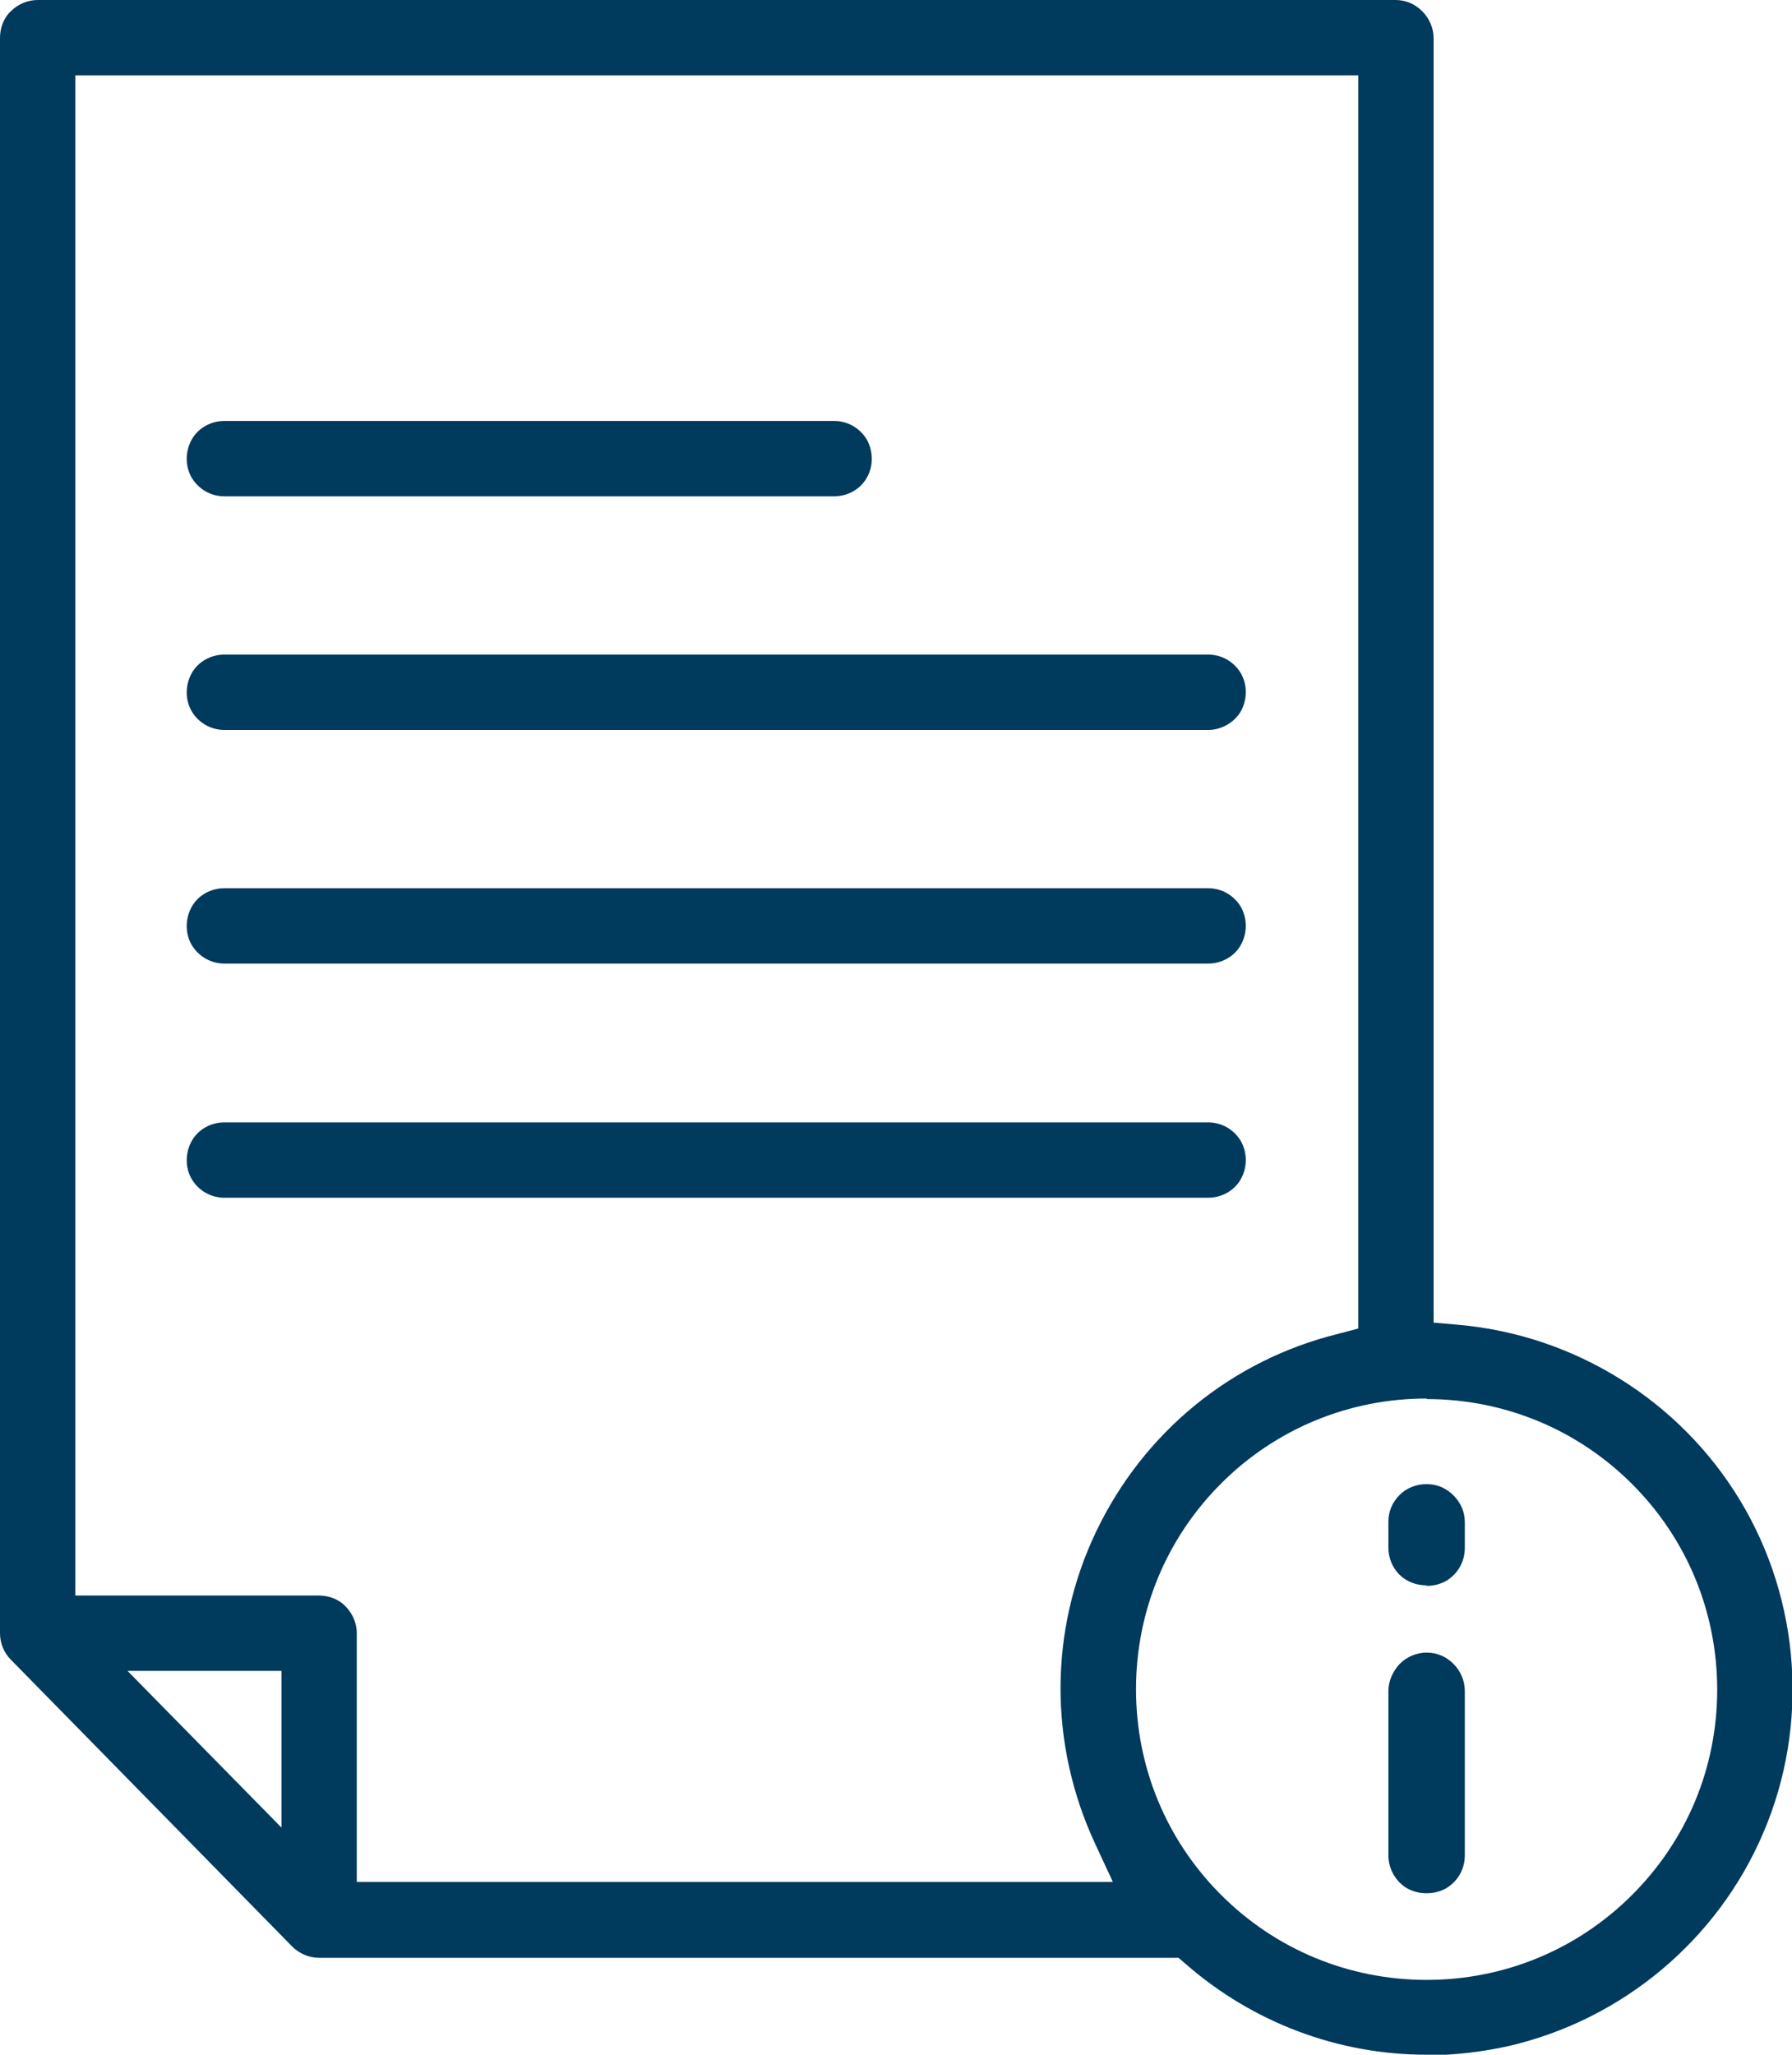
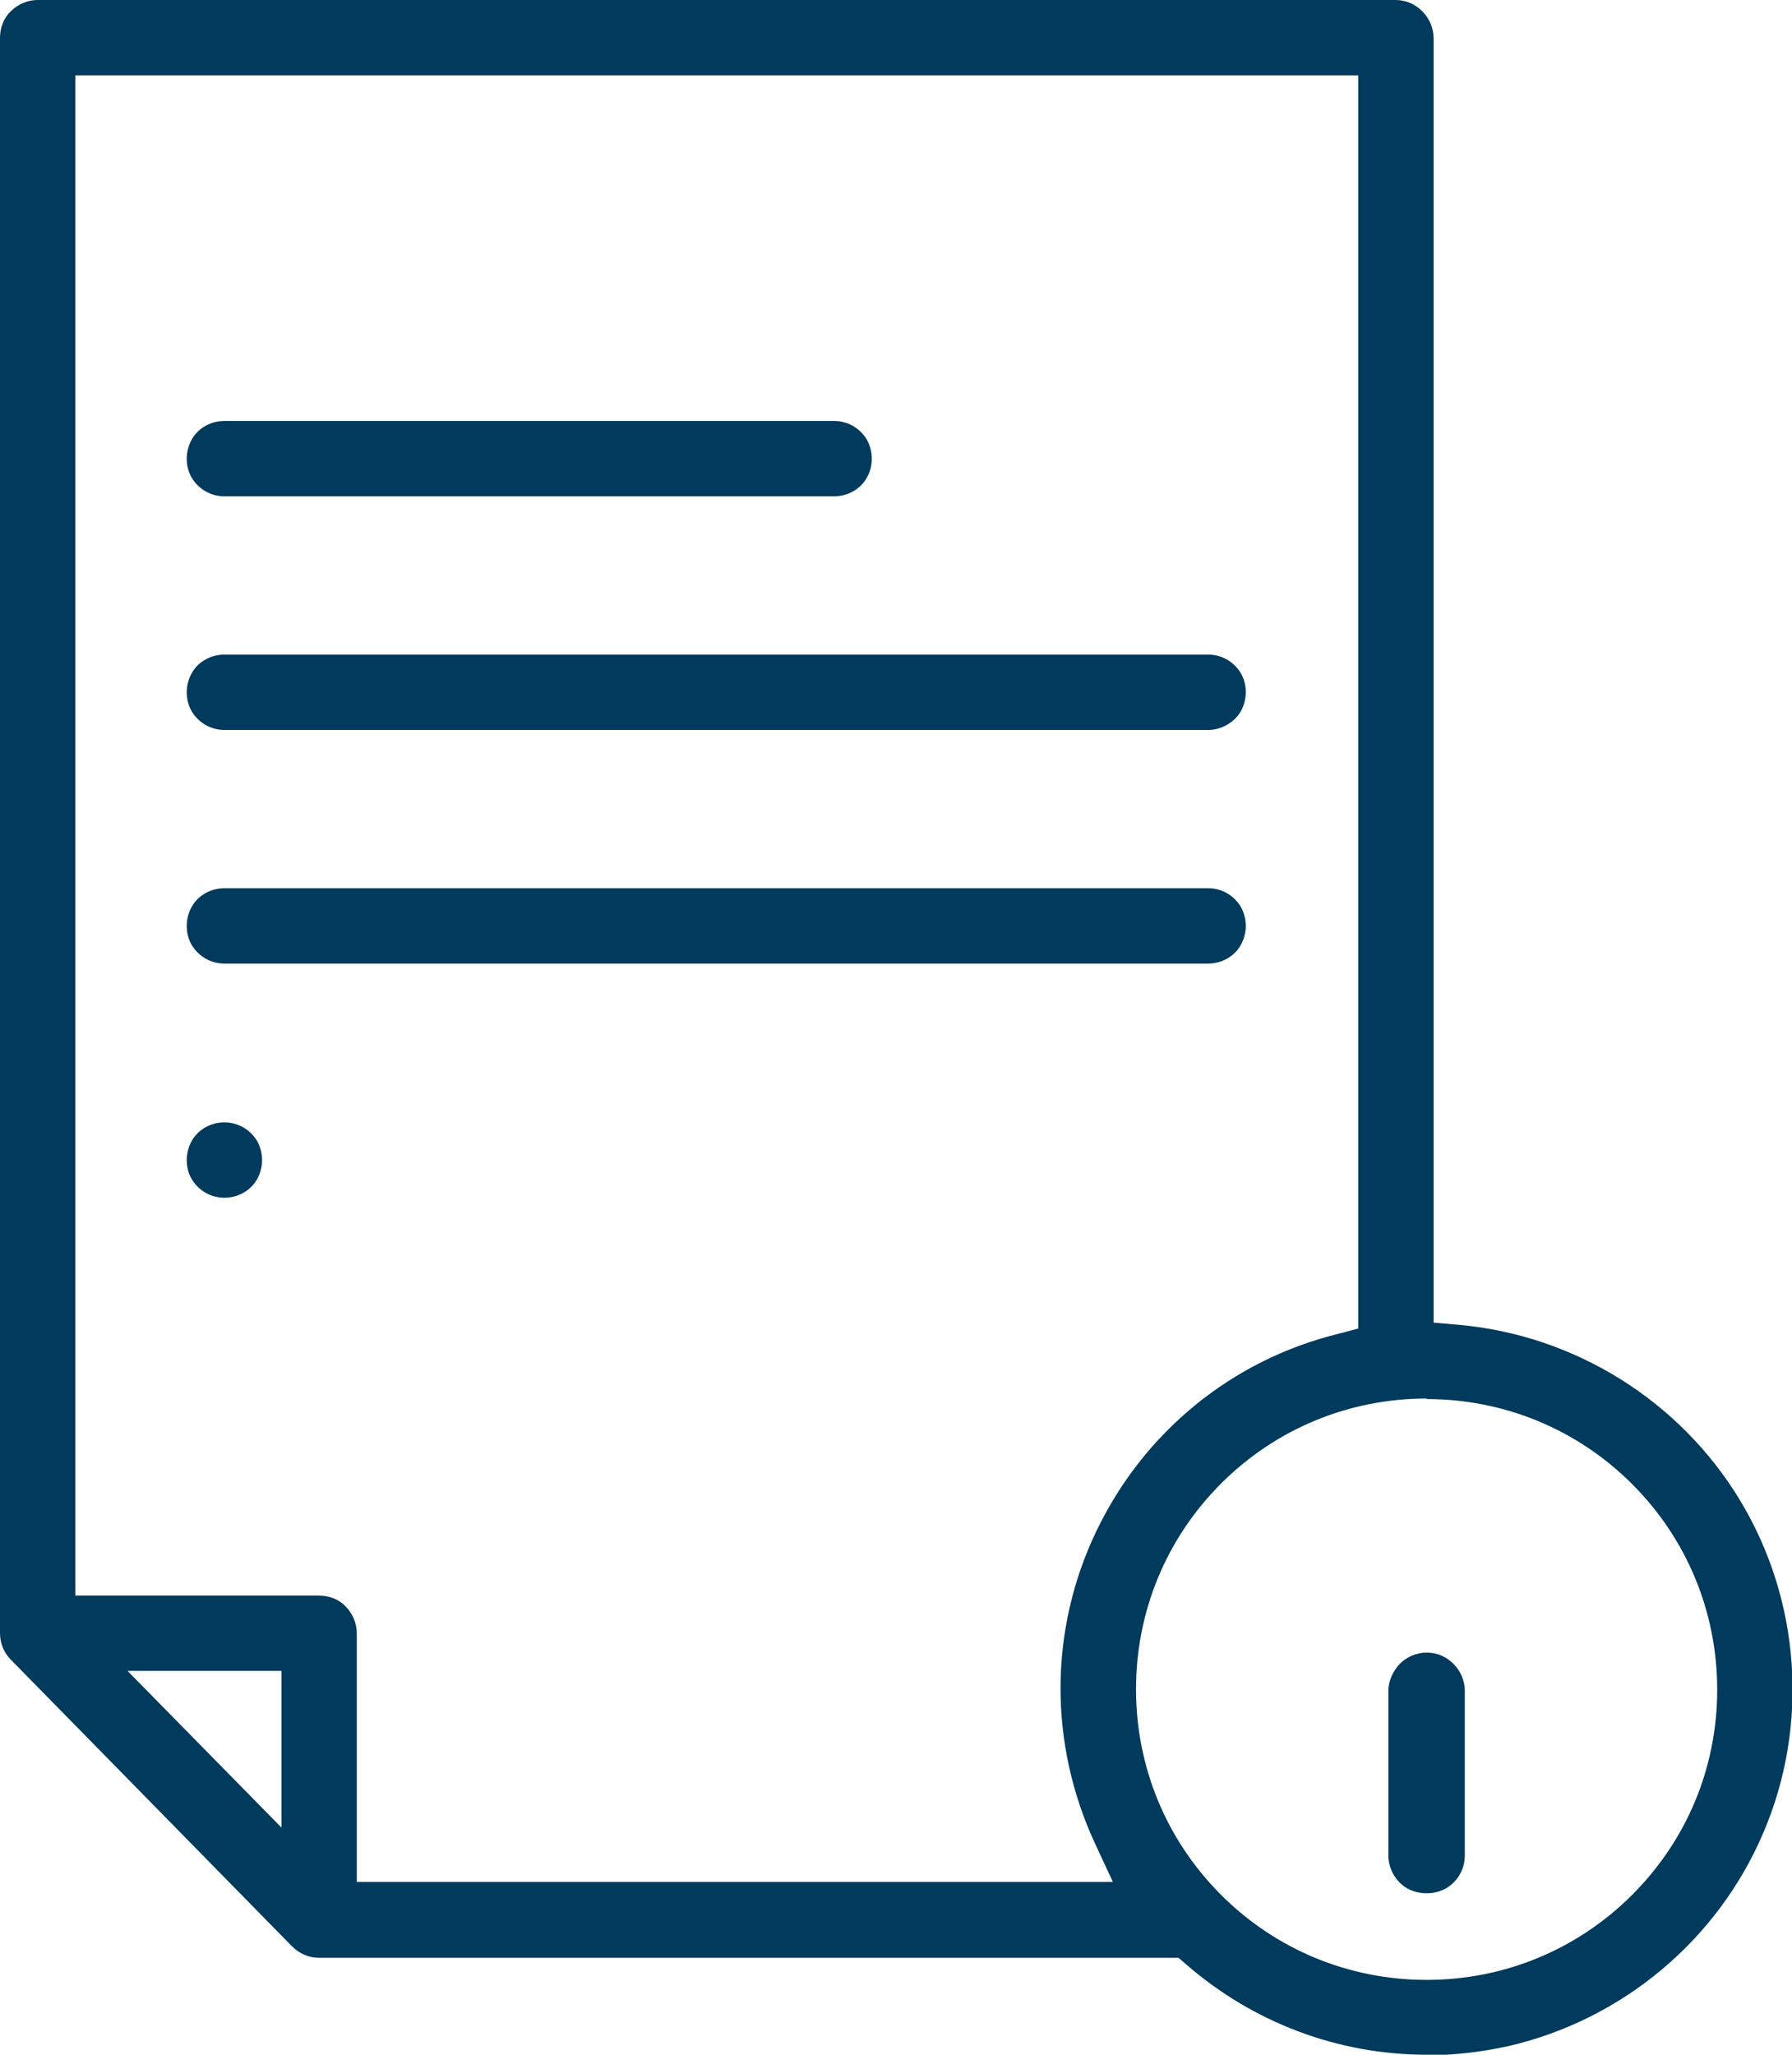
<svg xmlns="http://www.w3.org/2000/svg" id="Layer_1" data-name="Layer 1" viewBox="0 0 33.3 38.17">
  <defs>
    <style>
      .cls-1 {
        fill: #003a5d;
      }
    </style>
  </defs>
  <path class="cls-1" d="m4.17,9.22c-.25,0-.48-.13-.61-.35-.12-.21-.12-.48,0-.7.12-.22.36-.35.61-.35h11.33c.25,0,.48.13.61.35.12.22.12.49,0,.7-.12.22-.36.35-.61.35H4.17Z" />
  <path class="cls-1" d="m4.17,13.56c-.25,0-.48-.13-.61-.35-.12-.21-.12-.48,0-.7.12-.22.36-.35.61-.35h18.28c.25,0,.48.13.61.35.12.21.12.48,0,.7-.12.21-.36.35-.61.35H4.17Z" />
  <path class="cls-1" d="m4.17,17.9c-.25,0-.48-.13-.61-.35-.12-.21-.12-.48,0-.7.12-.22.36-.35.61-.35h18.28c.25,0,.48.13.61.35.12.22.12.48,0,.7-.12.22-.36.35-.61.35H4.17Z" />
-   <path class="cls-1" d="m4.17,22.25c-.25,0-.48-.13-.61-.35-.12-.21-.12-.48,0-.7.12-.22.36-.35.61-.35h18.28c.25,0,.48.13.61.35.12.22.12.48,0,.7-.12.22-.36.35-.61.35H4.17Z" />
+   <path class="cls-1" d="m4.17,22.25c-.25,0-.48-.13-.61-.35-.12-.21-.12-.48,0-.7.12-.22.36-.35.61-.35c.25,0,.48.13.61.35.12.22.12.48,0,.7-.12.22-.36.35-.61.35H4.17Z" />
  <path class="cls-1" d="m26.5,35.17c-.12,0-.24-.03-.35-.09-.21-.12-.35-.36-.35-.61v-3.06c0-.18.08-.36.21-.5.13-.13.31-.21.5-.21.19,0,.36.07.5.21.13.13.21.31.21.5v3.06c0,.25-.13.48-.35.61-.11.06-.23.09-.35.09Z" />
-   <path class="cls-1" d="m26.5,29.45c-.12,0-.24-.03-.35-.09-.22-.12-.35-.36-.35-.61v-.48c0-.19.07-.36.21-.5.13-.13.31-.2.5-.2s.36.07.5.21.21.31.21.5v.48c0,.25-.13.48-.35.61-.11.06-.23.09-.35.09Z" />
  <path class="cls-1" d="m26.51,38.17c-1.65,0-3.23-.6-4.47-1.68l-.14-.12H5.93c-.19,0-.37-.08-.5-.21L.2,30.83c-.13-.13-.2-.31-.2-.49V.7c0-.18.07-.37.2-.49.13-.13.31-.21.5-.21h25.23c.19,0,.36.07.5.21.13.13.21.31.21.5v23.86l.46.04c2.16.19,4.12,1.41,5.24,3.27,1.12,1.86,1.28,4.17.43,6.16-.85,2-2.62,3.48-4.74,3.97-.5.11-1.01.17-1.52.17Zm0-12.19c-1.44,0-2.8.56-3.82,1.58-1.02,1.02-1.58,2.38-1.58,3.82s.56,2.8,1.58,3.82c1.02,1.02,2.38,1.58,3.82,1.58,1.44,0,2.8-.56,3.82-1.58,1.02-1.02,1.58-2.37,1.58-3.81,0-1.44-.56-2.8-1.58-3.82-1.02-1.02-2.38-1.58-3.82-1.58ZM1.4,29.64h4.53c.18,0,.37.07.49.2.13.13.21.31.21.5v4.62h14.05l-.33-.71c-.86-1.85-.86-3.96.02-5.8s2.51-3.18,4.49-3.67l.38-.1V1.4H1.4v28.24Zm3.83,4.31v-2.91h-2.86l2.86,2.91Z" />
</svg>